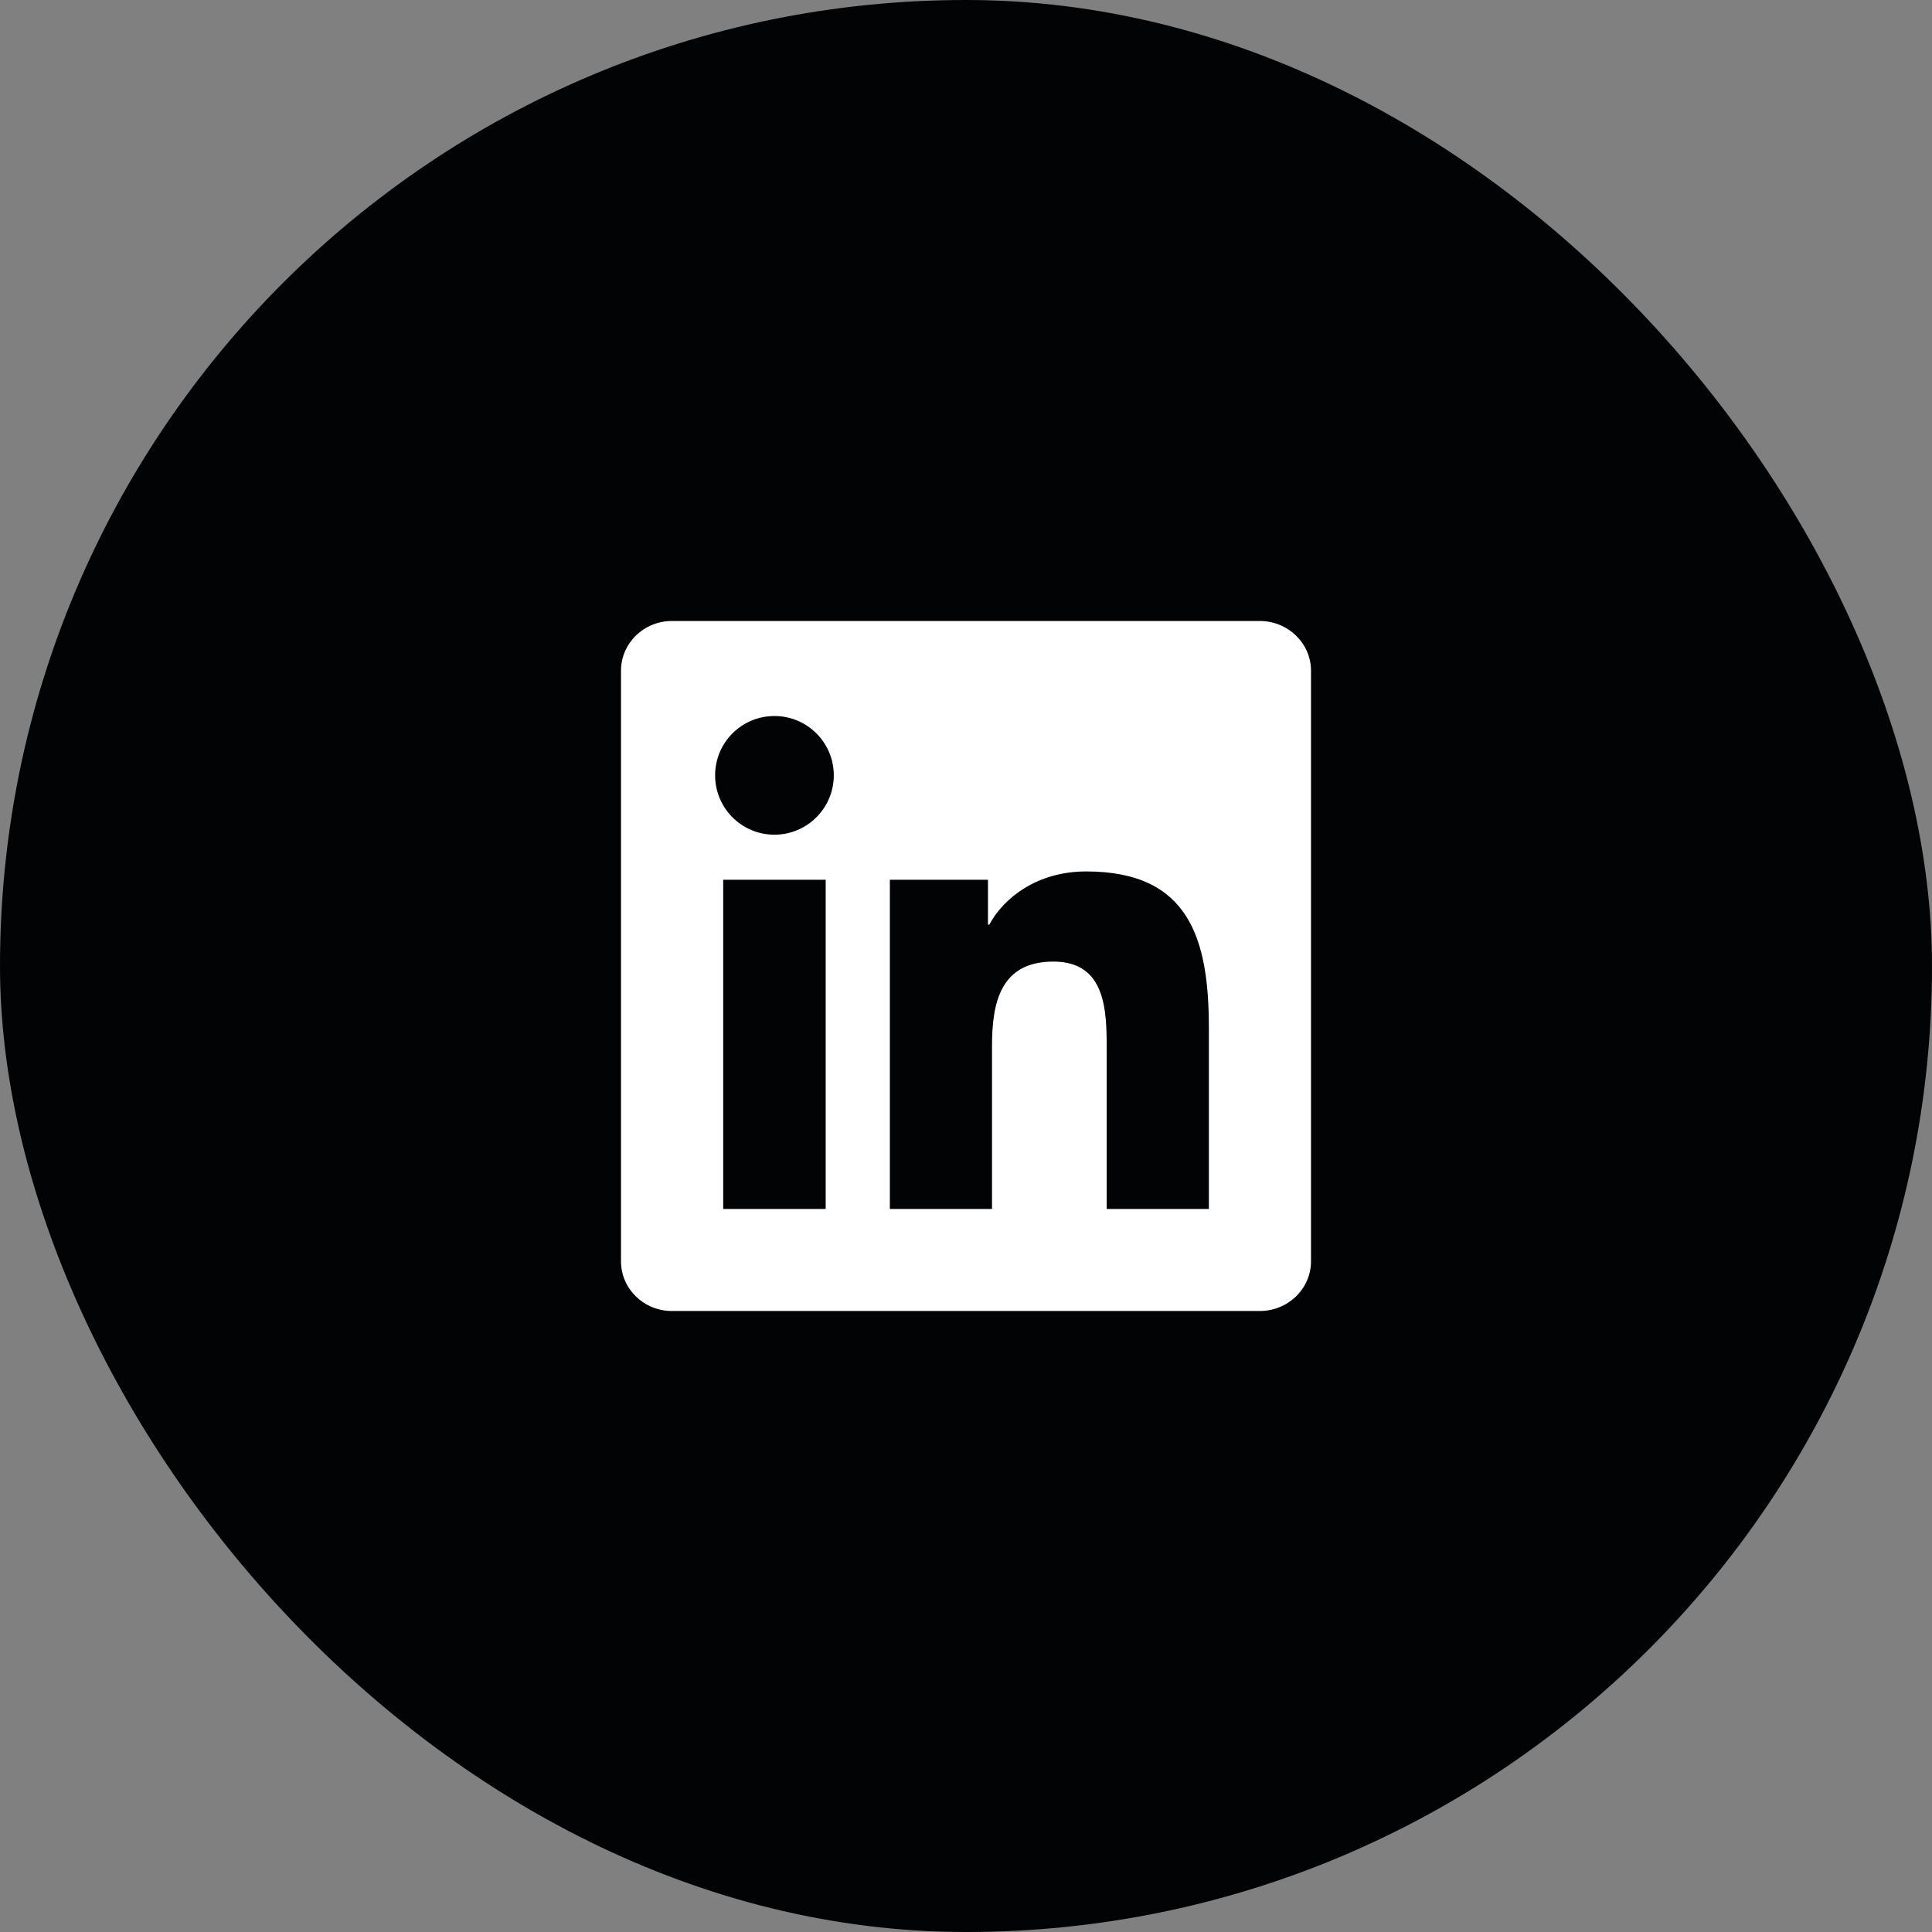
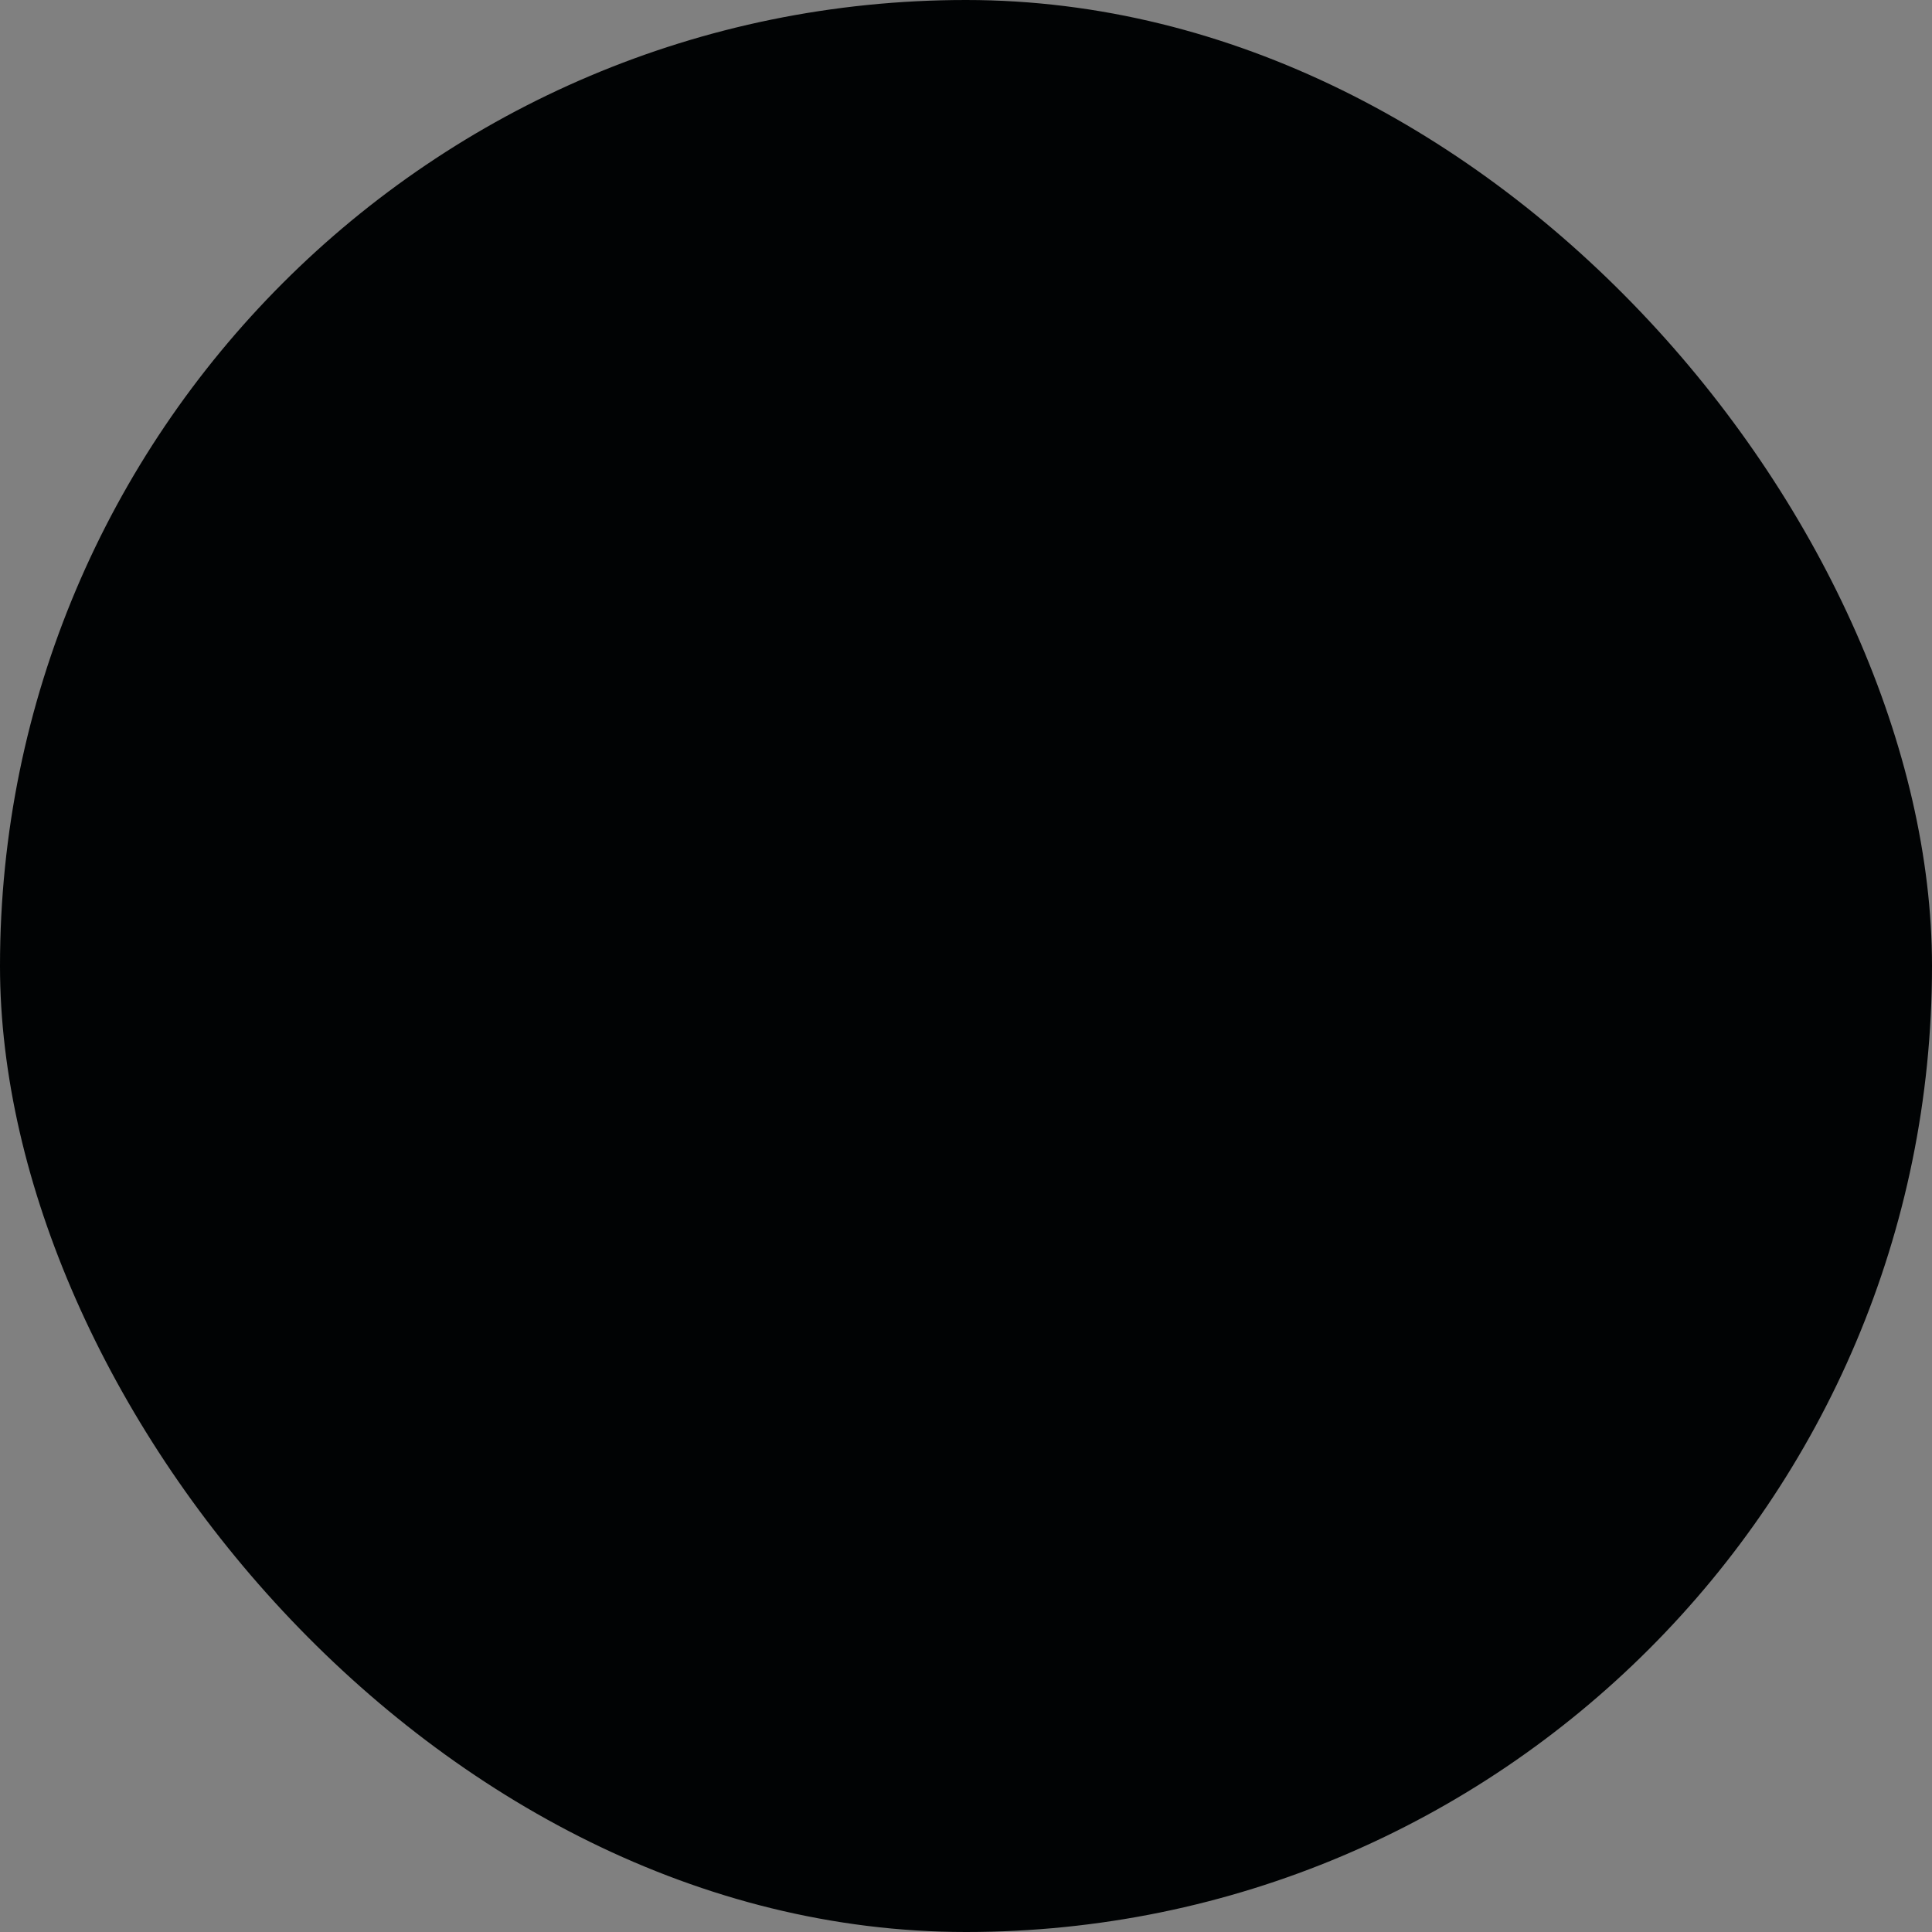
<svg xmlns="http://www.w3.org/2000/svg" width="56" height="56" viewBox="0 0 56 56" fill="none">
  <rect x="0" y="0" width="56" height="56" fill="#808080" stroke="none" />
  <rect width="56" height="56" rx="28" fill="#010304" />
-   <path d="M35.039 35.043H32.078V30.402C32.078 29.296 32.055 27.872 30.534 27.872C28.99 27.872 28.754 29.076 28.754 30.321V35.043H25.793V25.5H28.637V26.801H28.676C29.073 26.051 30.04 25.259 31.484 25.259C34.485 25.259 35.04 27.234 35.04 29.805V35.043H35.039ZM22.448 24.194C21.494 24.194 20.728 23.422 20.728 22.473C20.728 21.525 21.495 20.754 22.448 20.754C23.398 20.754 24.168 21.525 24.168 22.473C24.168 23.422 23.397 24.194 22.448 24.194ZM23.933 35.043H20.962V25.5H23.933V35.043ZM36.521 18H19.476C18.66 18 18 18.645 18 19.441V36.559C18 37.356 18.66 38 19.476 38H36.518C37.333 38 38 37.356 38 36.559V19.441C38 18.645 37.333 18 36.518 18H36.521Z" fill="white" />
</svg>